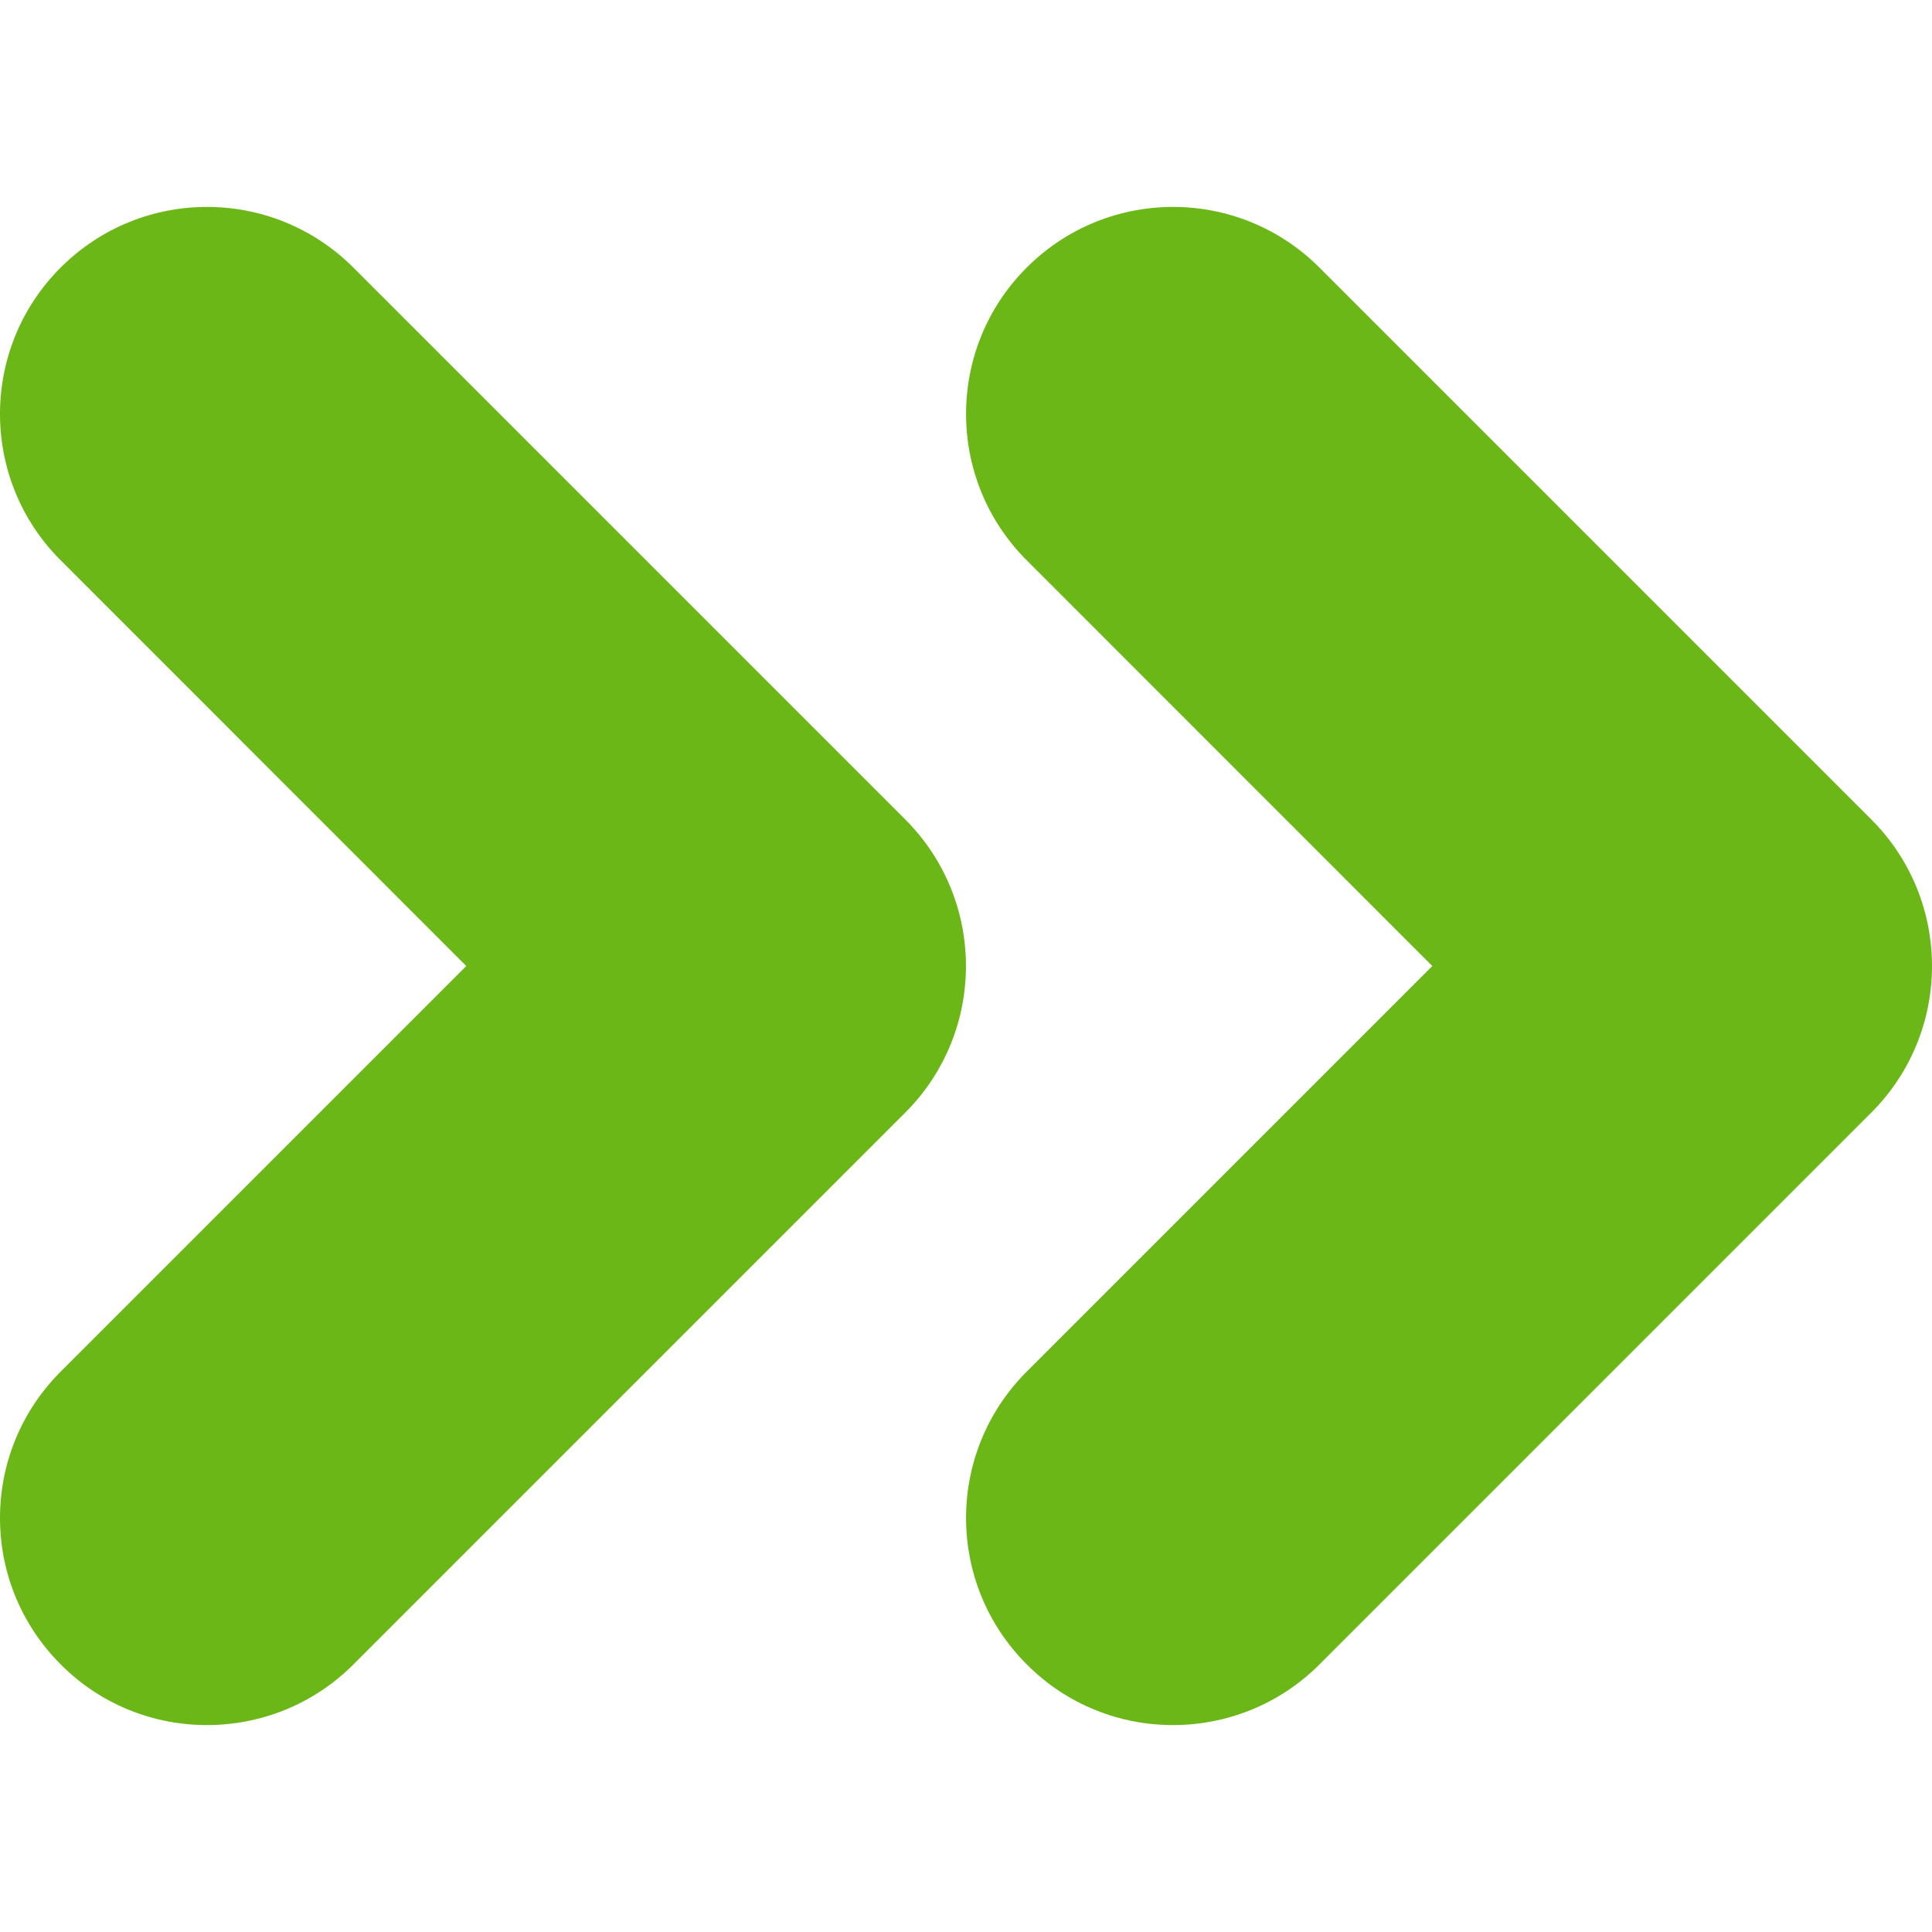
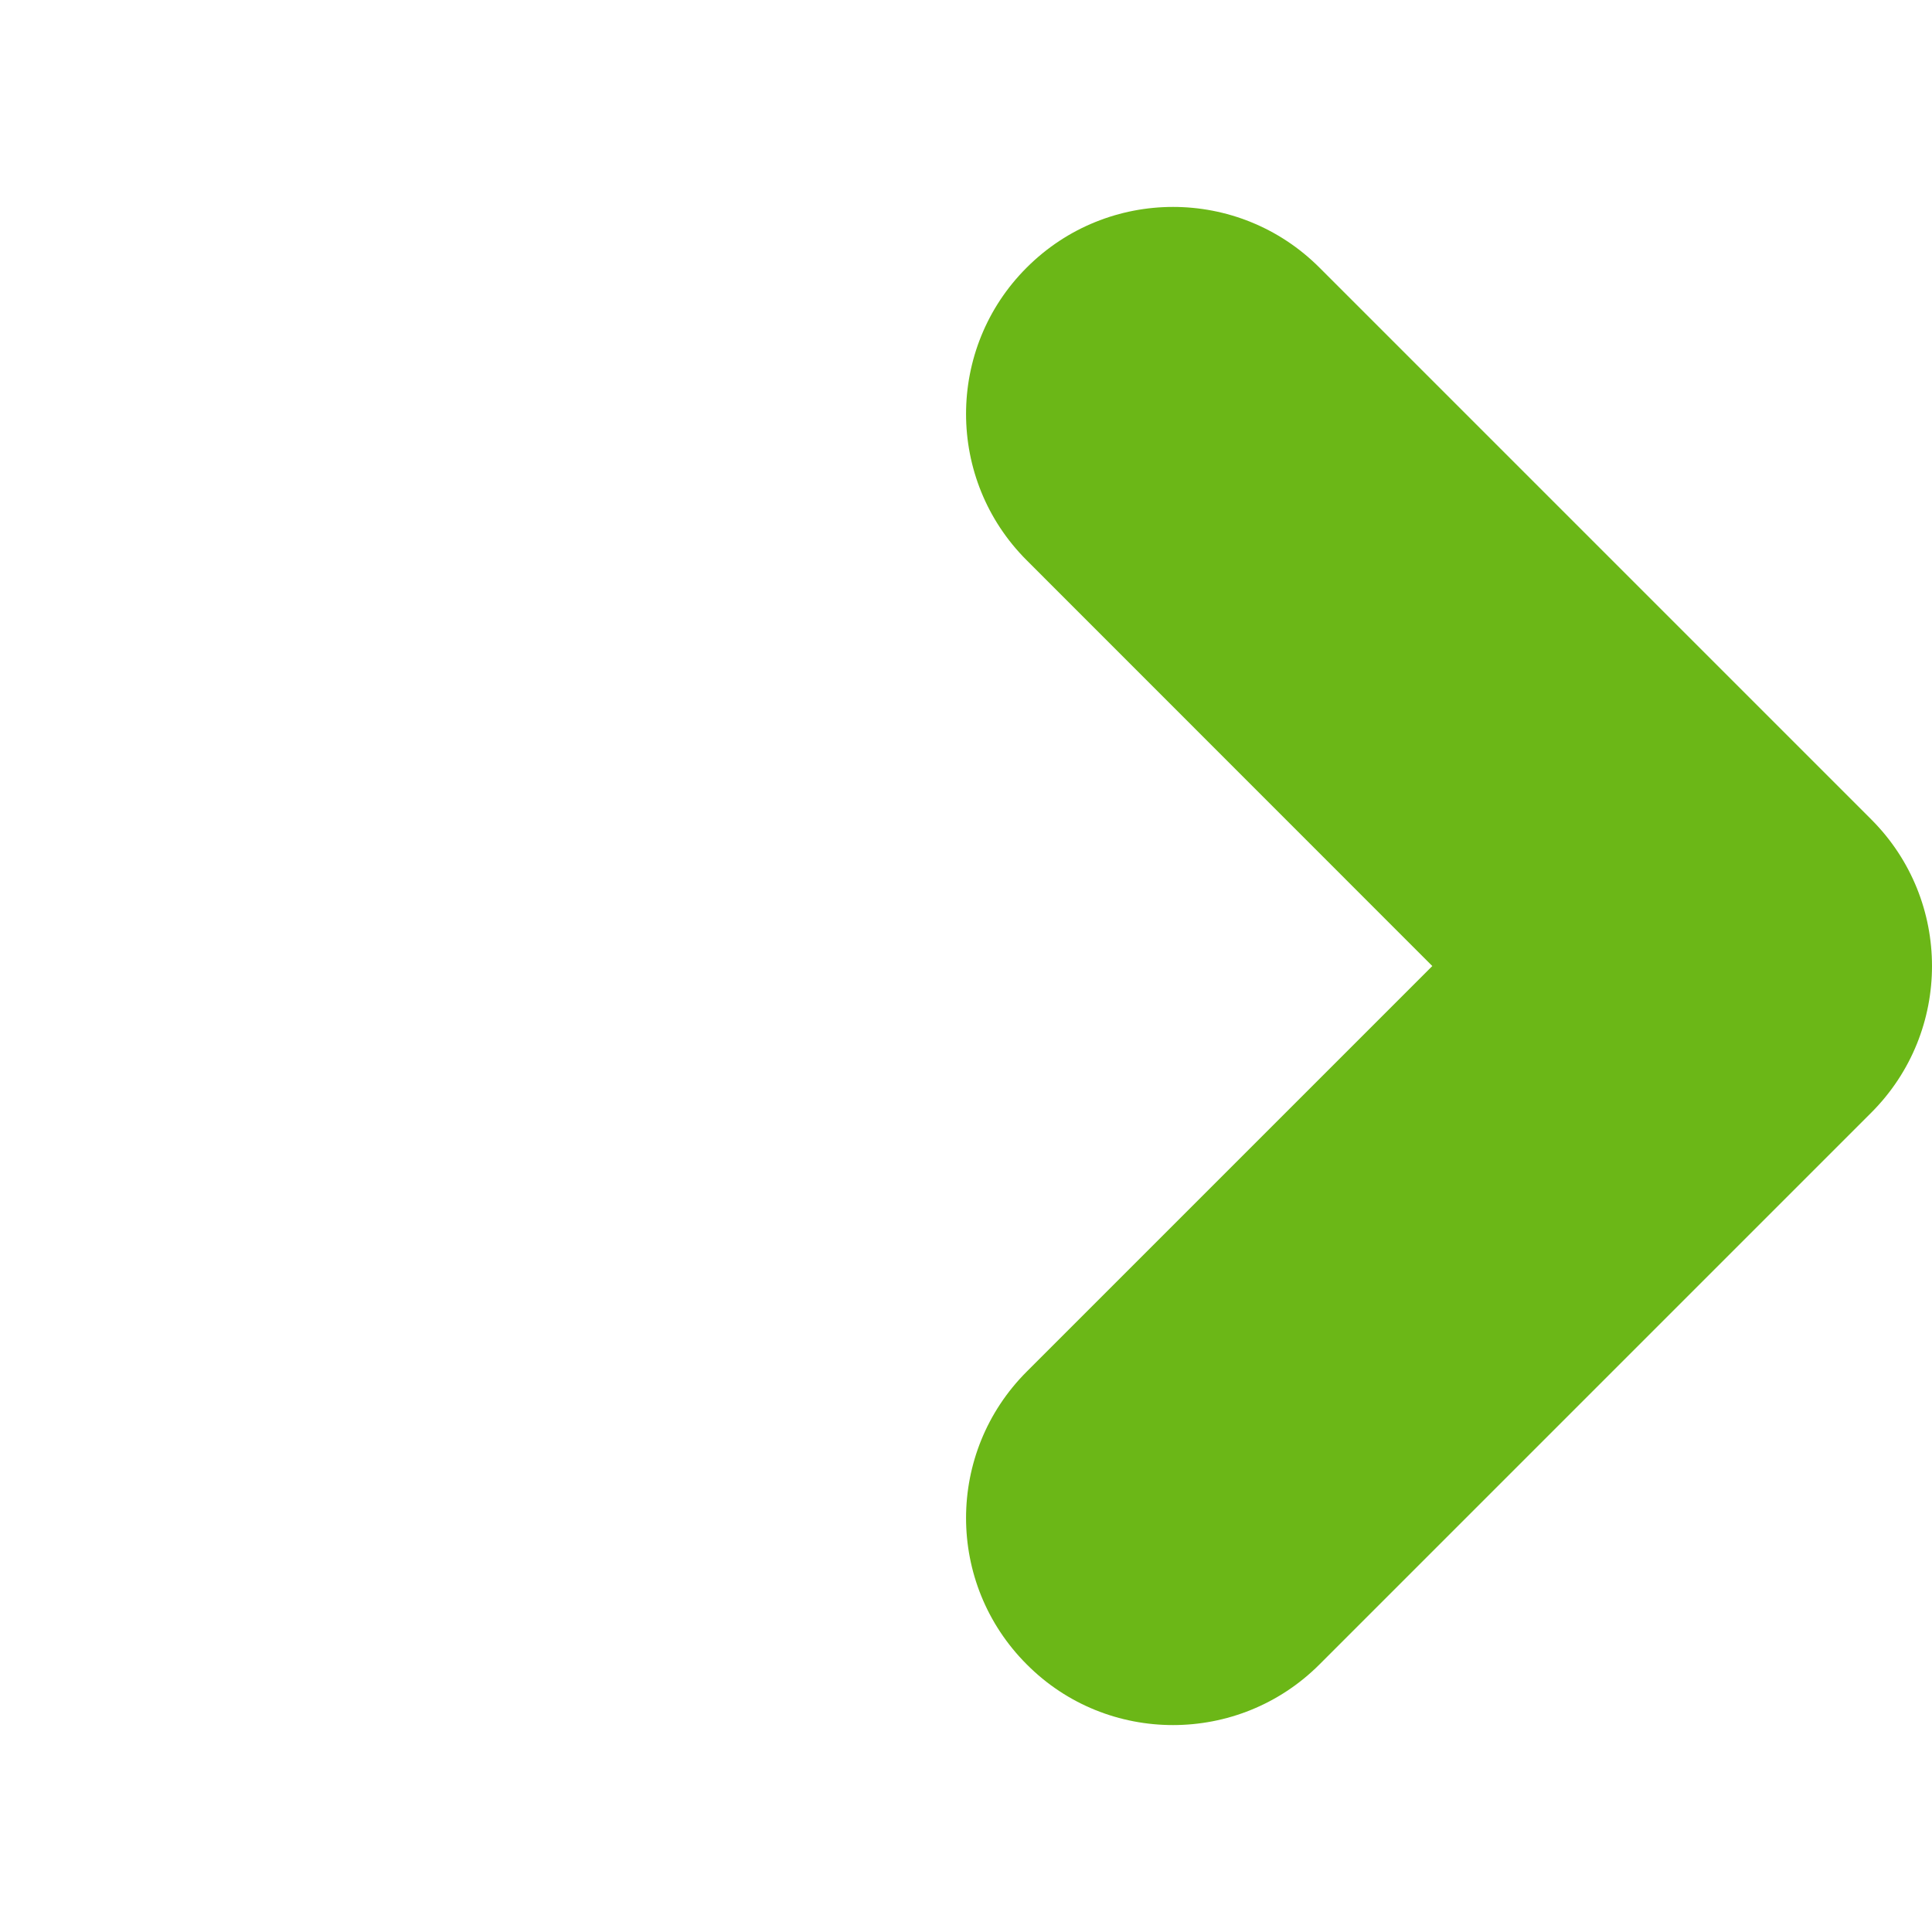
<svg xmlns="http://www.w3.org/2000/svg" width="512" height="512" viewBox="0 0 512 512" fill="none">
  <g clip-path="url(#clip0_1301:28)">
    <path d="M495.953 217.205L349.66 70.911C328.228 49.479 293.52 49.479 272.088 70.911C250.656 92.307 250.656 127.088 272.088 148.483L379.577 256.009L272.088 363.498C250.656 384.93 250.656 419.638 272.088 441.07C282.767 451.823 296.811 457.163 310.856 457.163C324.9 457.163 338.944 451.823 349.66 441.107L495.953 294.814C517.349 273.382 517.349 238.637 495.953 217.205Z" fill="#6BB717" />
-     <path d="M239.94 217.205L93.646 70.911C72.214 49.479 37.506 49.479 16.074 70.911C-5.358 92.307 -5.358 127.088 16.074 148.483L123.563 256.009L16.074 363.498C-5.358 384.93 -5.358 419.638 16.074 441.07C26.753 451.823 40.798 457.163 54.842 457.163C68.886 457.163 82.93 451.823 93.646 441.107L239.94 294.814C261.335 273.382 261.335 238.637 239.94 217.205Z" fill="#6BB717" />
  </g>
  <defs>
    <clipPath id="clip0_1301:28">
      <rect width="512" height="512" fill="white" />
    </clipPath>
  </defs>
</svg>